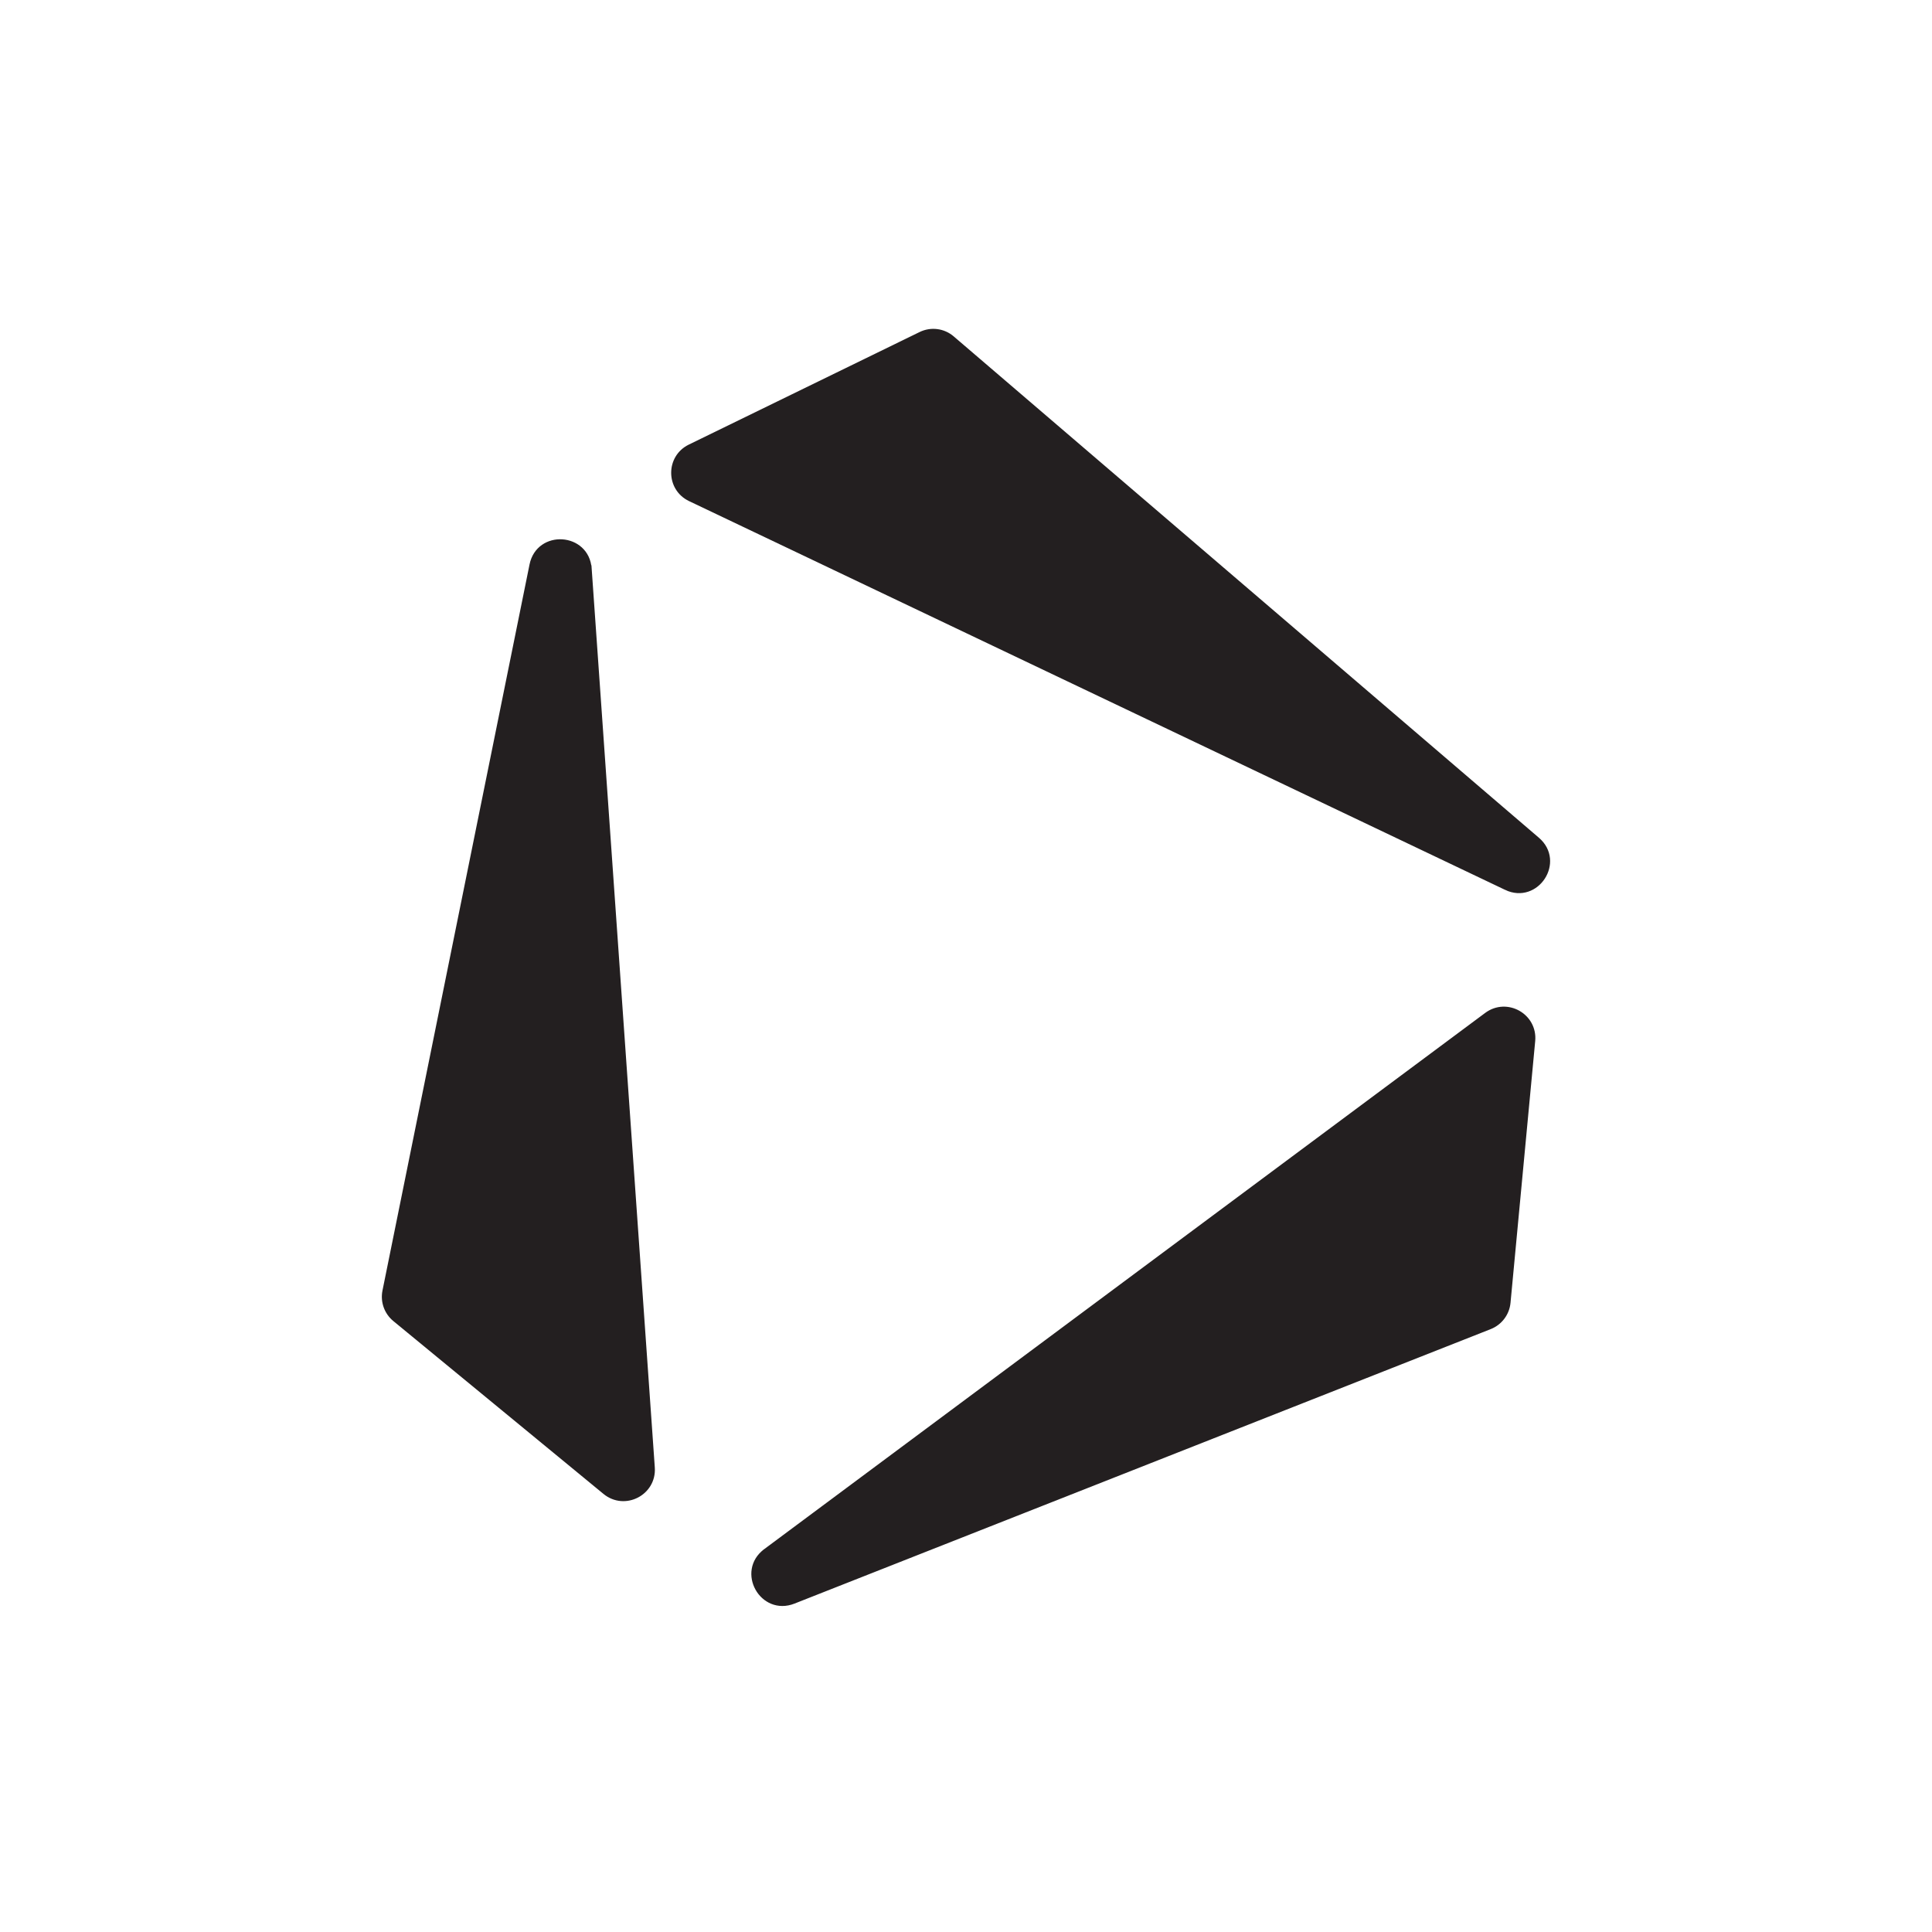
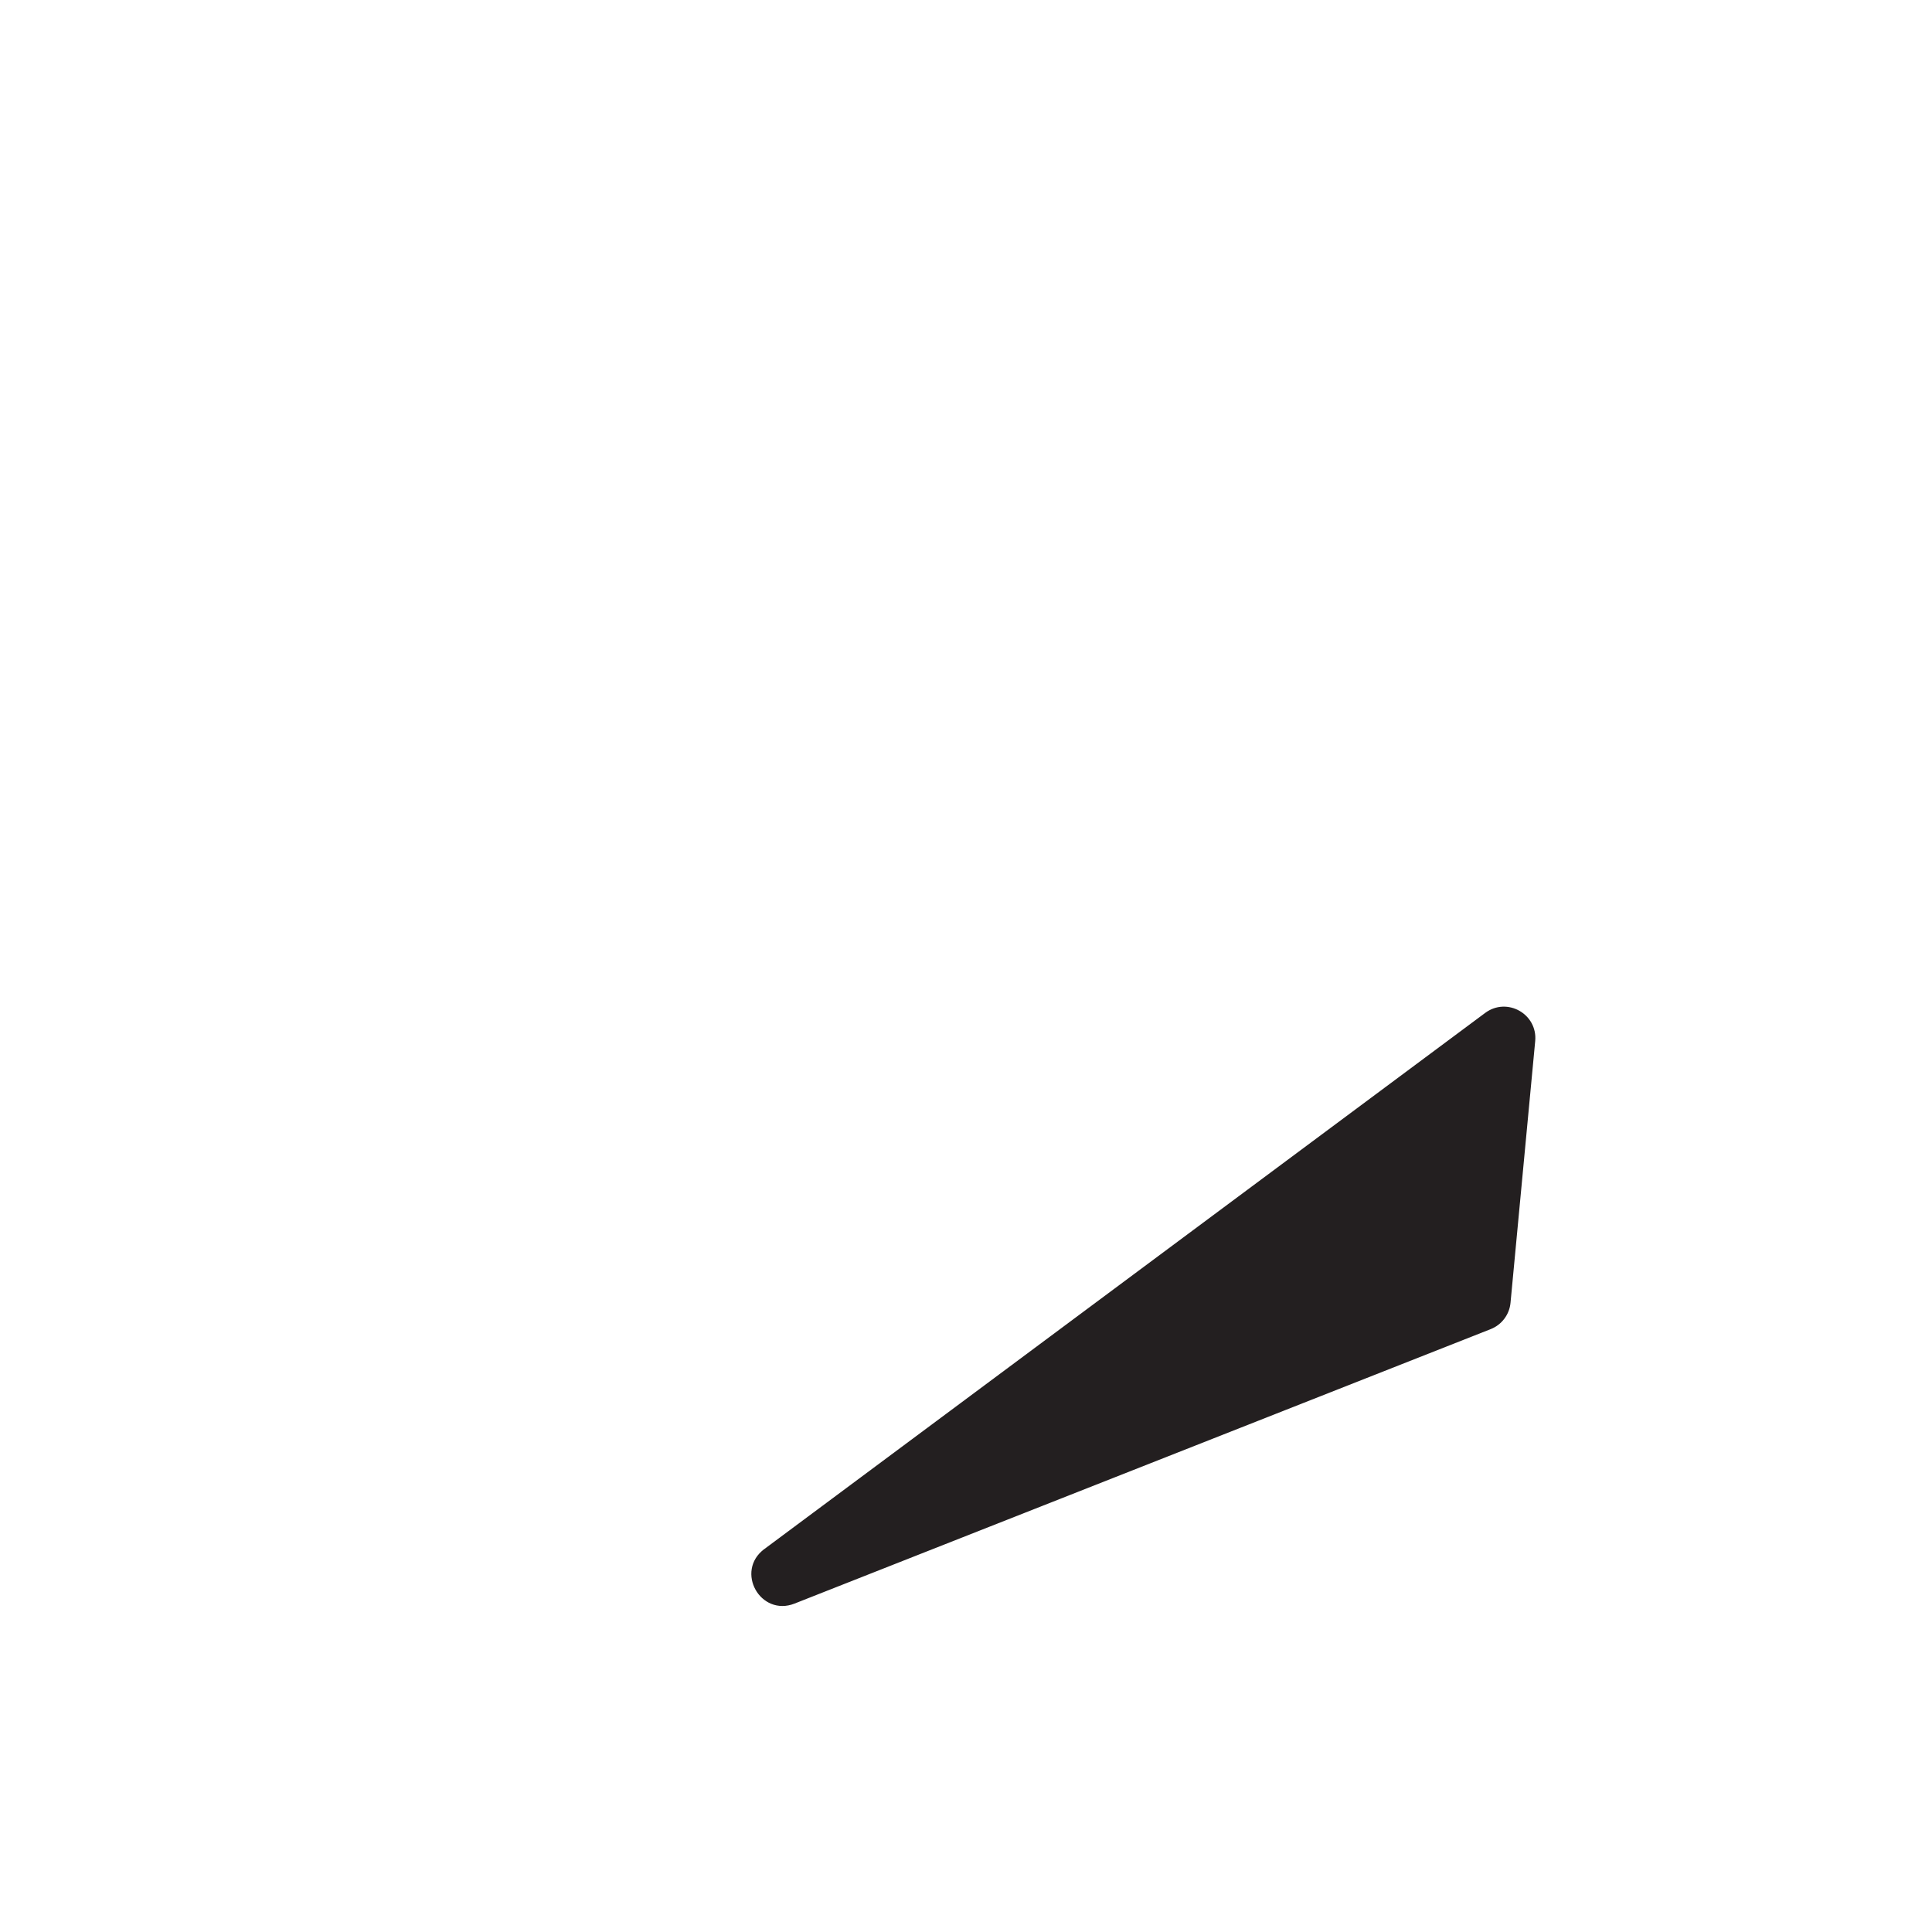
<svg xmlns="http://www.w3.org/2000/svg" id="Layer_1" data-name="Layer 1" viewBox="0 0 753.7 753.7">
  <defs>
    <style>
      .cls-1 {
        fill: #231f20;
        stroke: #231f20;
        stroke-miterlimit: 10;
        stroke-width: 3px;
      }
    </style>
  </defs>
  <path class="cls-1" d="m299.02,605.55c93.75-69.73,187.5-139.46,281.26-209.19,7.48-5.56,18.01.37,17.13,9.64-3.21,34.03-6.42,68.06-9.63,102.1-.38,4.03-3,7.51-6.76,9-90.54,35.7-181.08,71.4-271.63,107.09-11.69,4.61-20.45-11.14-10.37-18.64Z" />
-   <path class="cls-1" d="m587.79,345.78c-106.11-50.55-212.23-101.1-318.34-151.65-8.11-3.86-8.16-15.39-.09-19.33,30.02-14.64,60.03-29.28,90.05-43.92,3.84-1.88,8.44-1.29,11.68,1.5,76.1,65.19,152.19,130.38,228.29,195.58,9.52,8.15-.28,23.22-11.59,17.83Z" />
-   <path class="cls-1" d="m229.32,221.88c8.21,116.9,16.42,233.81,24.63,350.71.66,9.42-10.27,15.05-17.56,9.06-27.33-22.48-54.67-44.97-82-67.45-3.07-2.53-4.5-6.54-3.71-10.44,19.12-94.42,38.25-188.84,57.37-283.26,2.49-12.27,20.39-11.11,21.26,1.38Z" />
</svg>